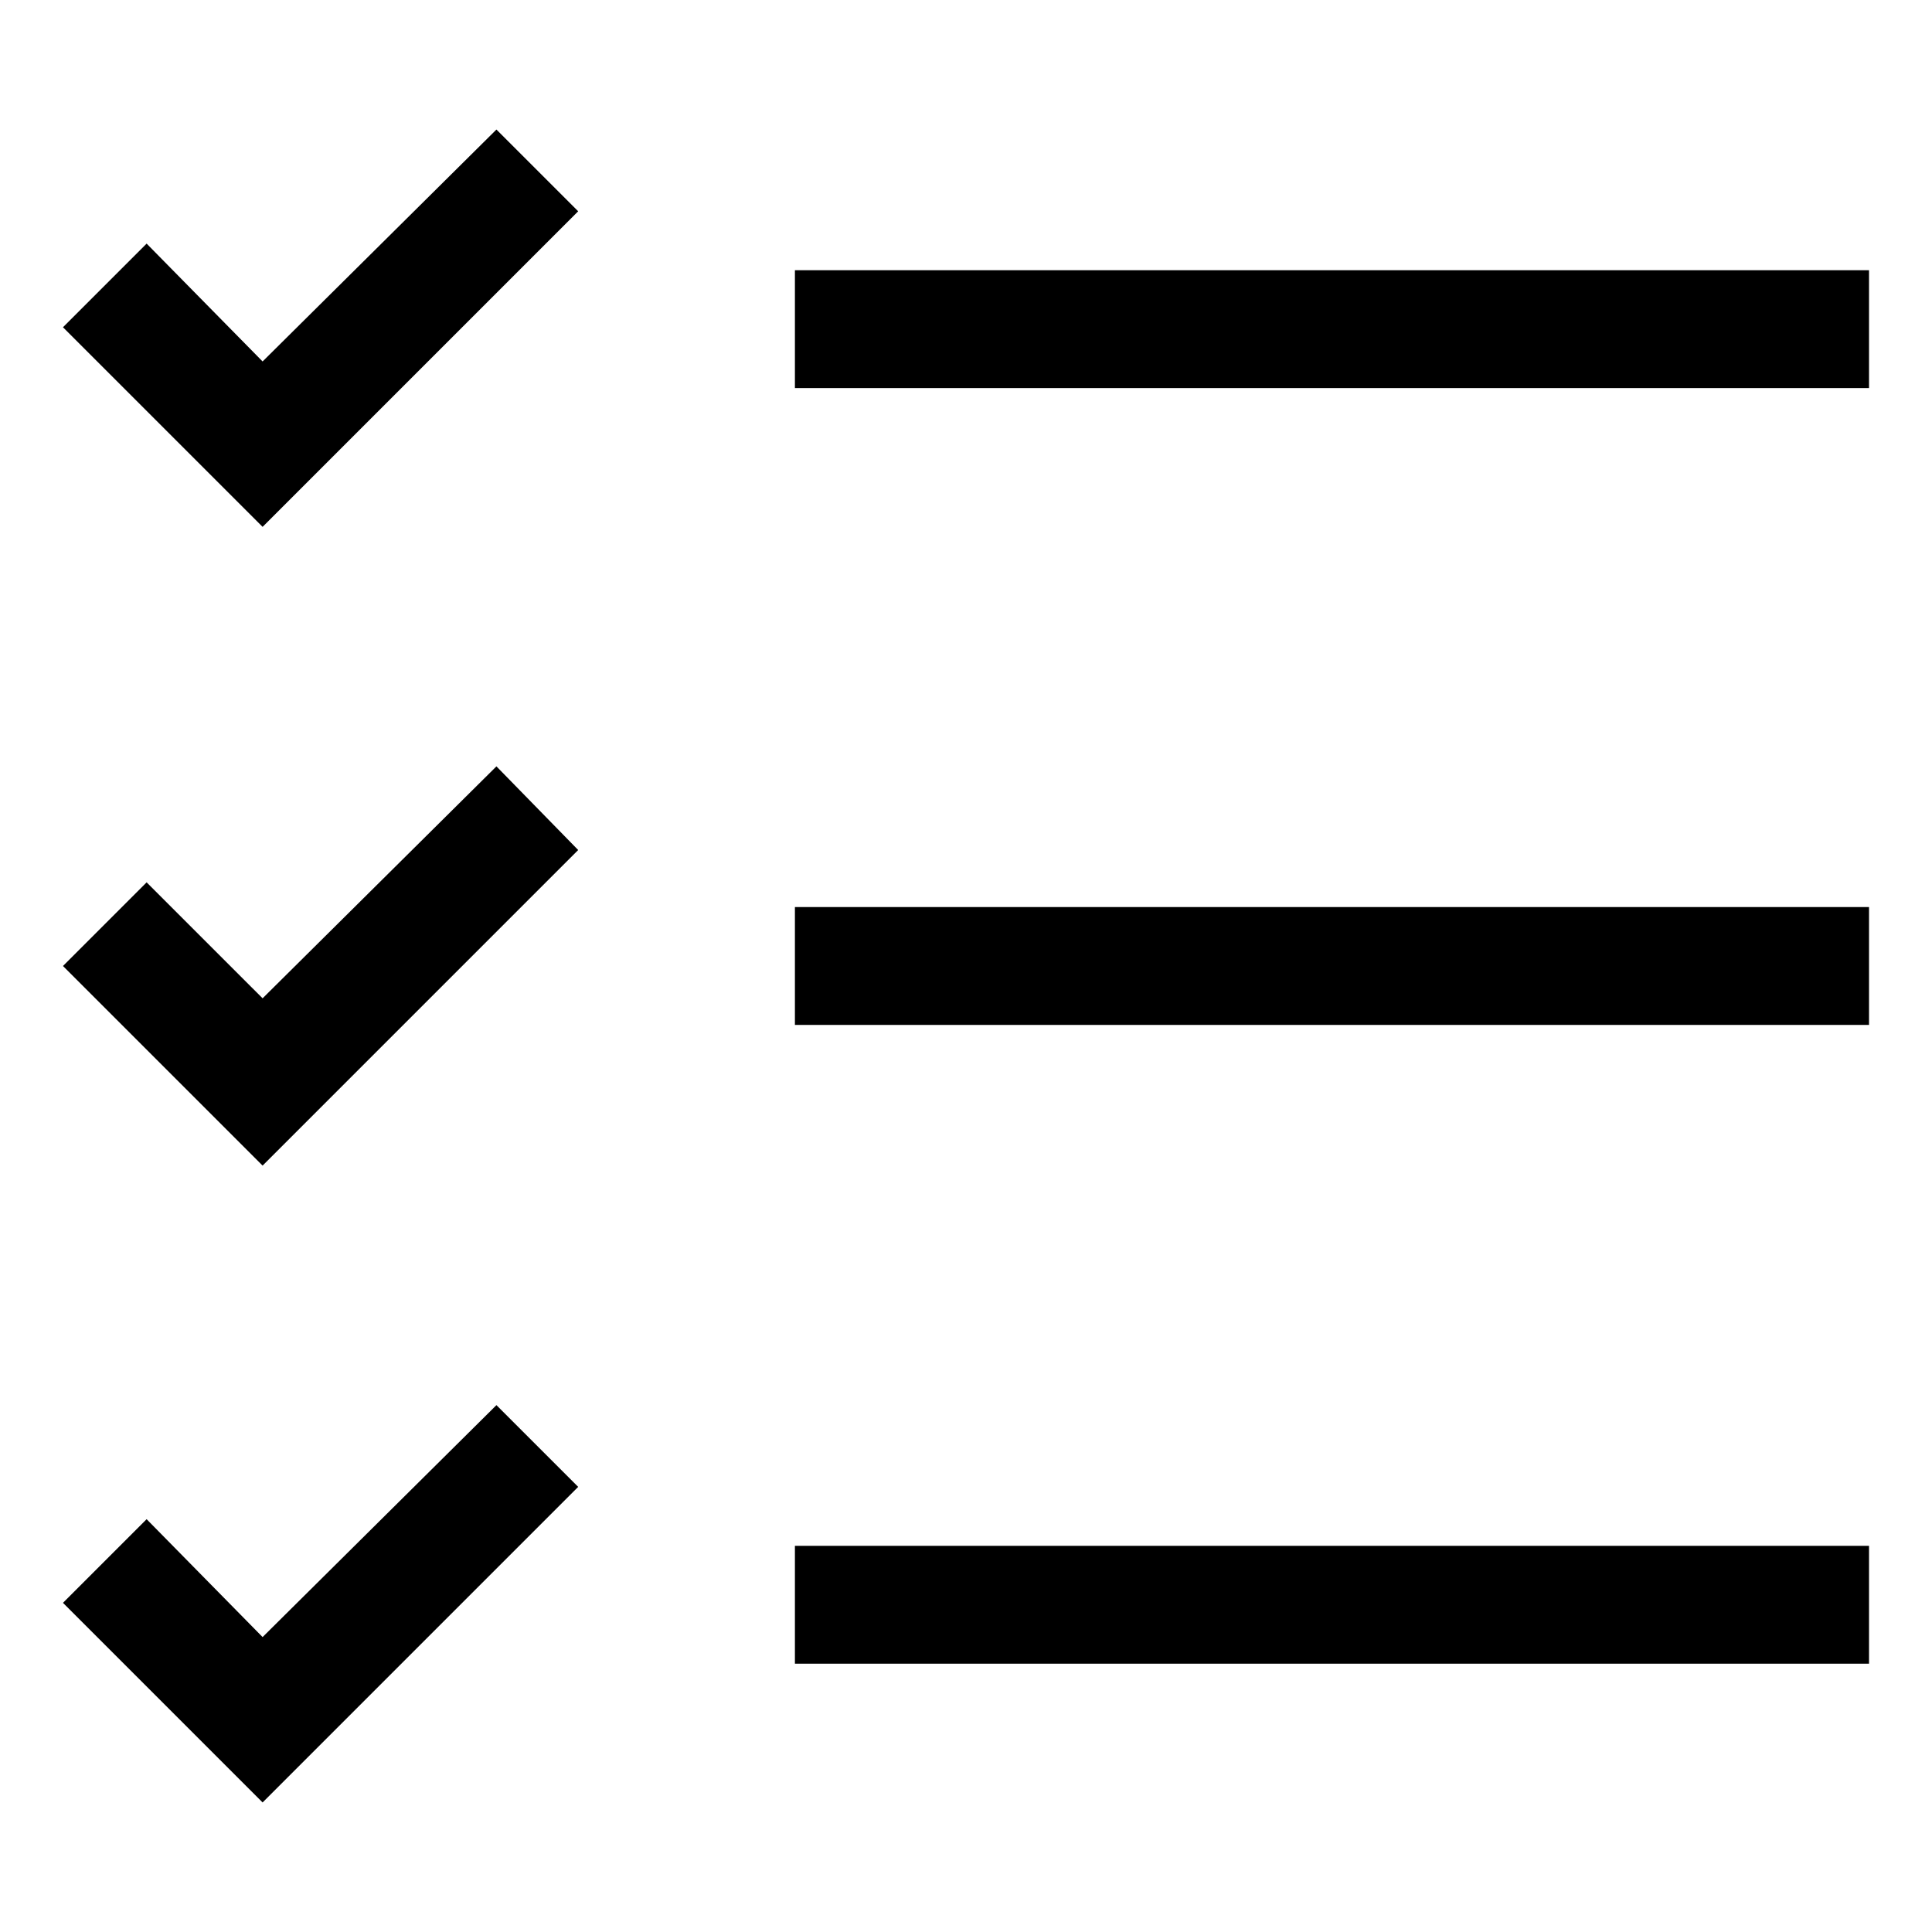
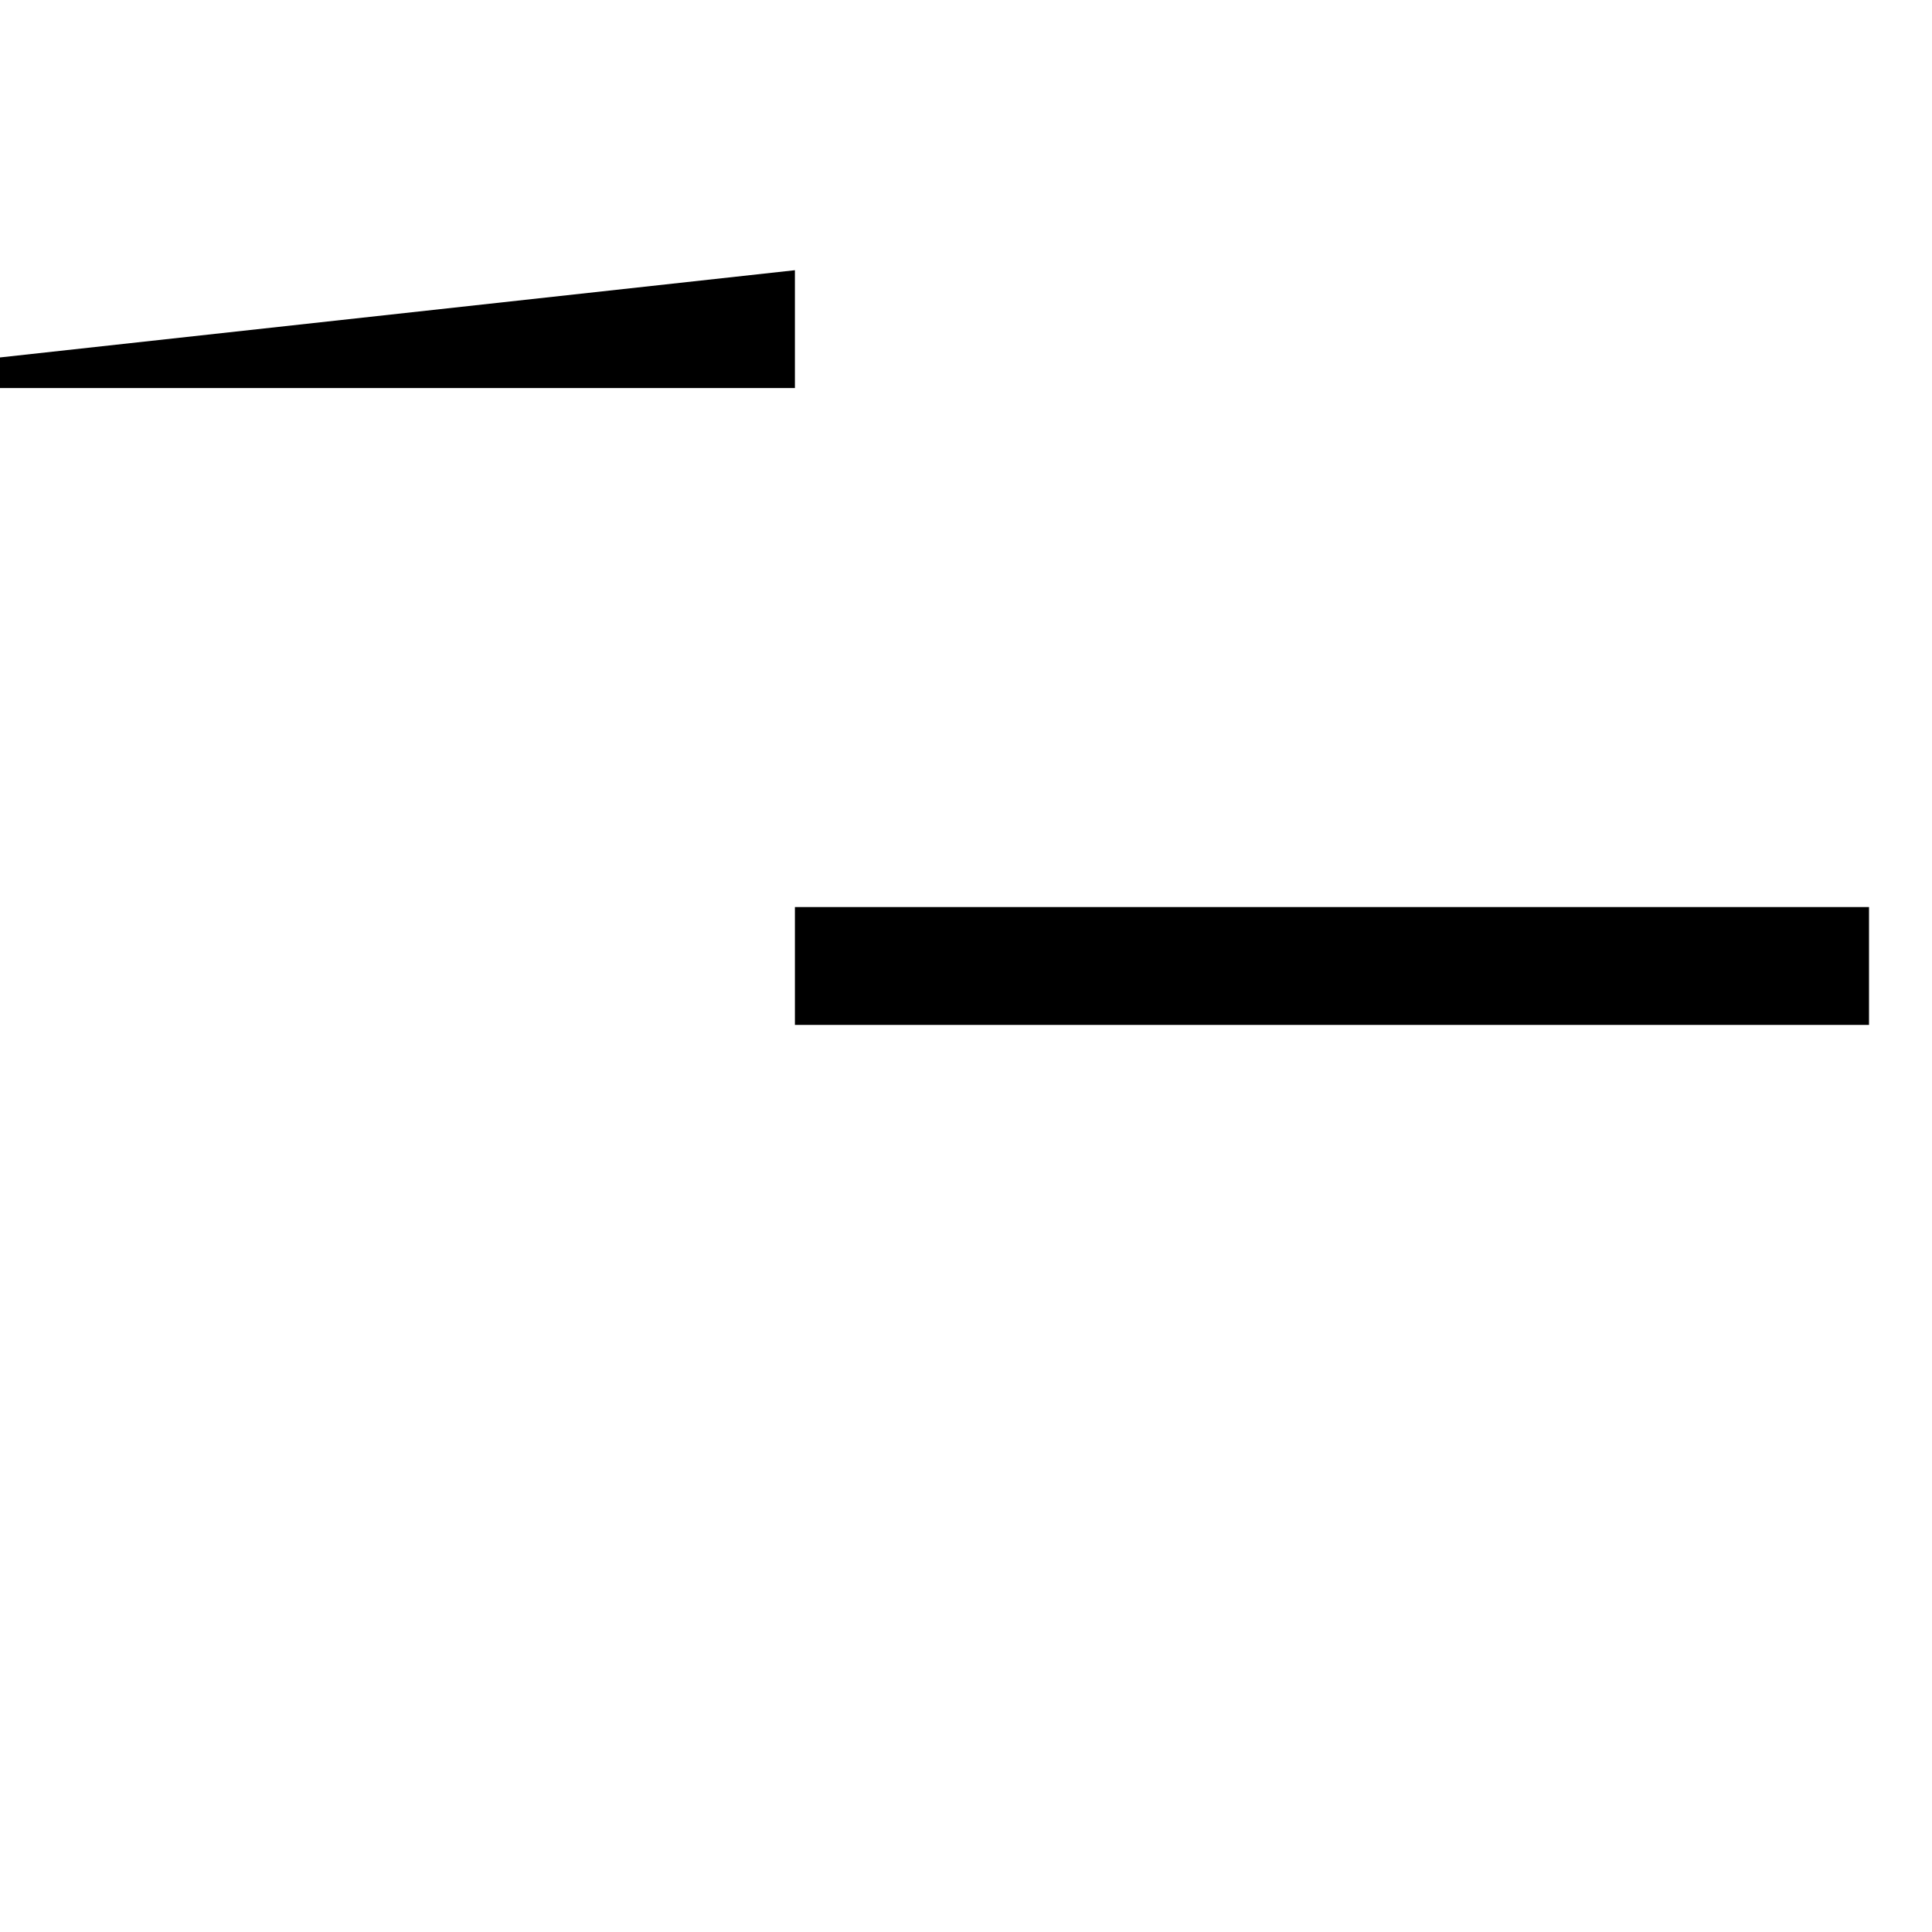
<svg xmlns="http://www.w3.org/2000/svg" fill="#000000" width="800px" height="800px" version="1.1" viewBox="144 144 512 512">
  <g>
-     <path d="m354.66 215.61h284.65v31.234h-284.65z" />
+     <path d="m354.66 215.61v31.234h-284.65z" />
    <path d="m354.66 384.38h284.65v31.234h-284.65z" />
-     <path d="m354.66 553.66h284.65v31.234h-284.65z" />
-     <path d="m213.59 239.79-30.734-31.234-22.168 22.168 52.902 52.898 83.633-83.633-21.664-21.66z" />
-     <path d="m213.59 408.56-30.734-30.73-22.168 22.168 52.902 52.898 83.633-83.633-21.664-22.168z" />
-     <path d="m213.59 577.84-30.734-31.238-22.168 22.168 52.902 52.902 83.633-83.633-21.664-21.664z" />
  </g>
</svg>